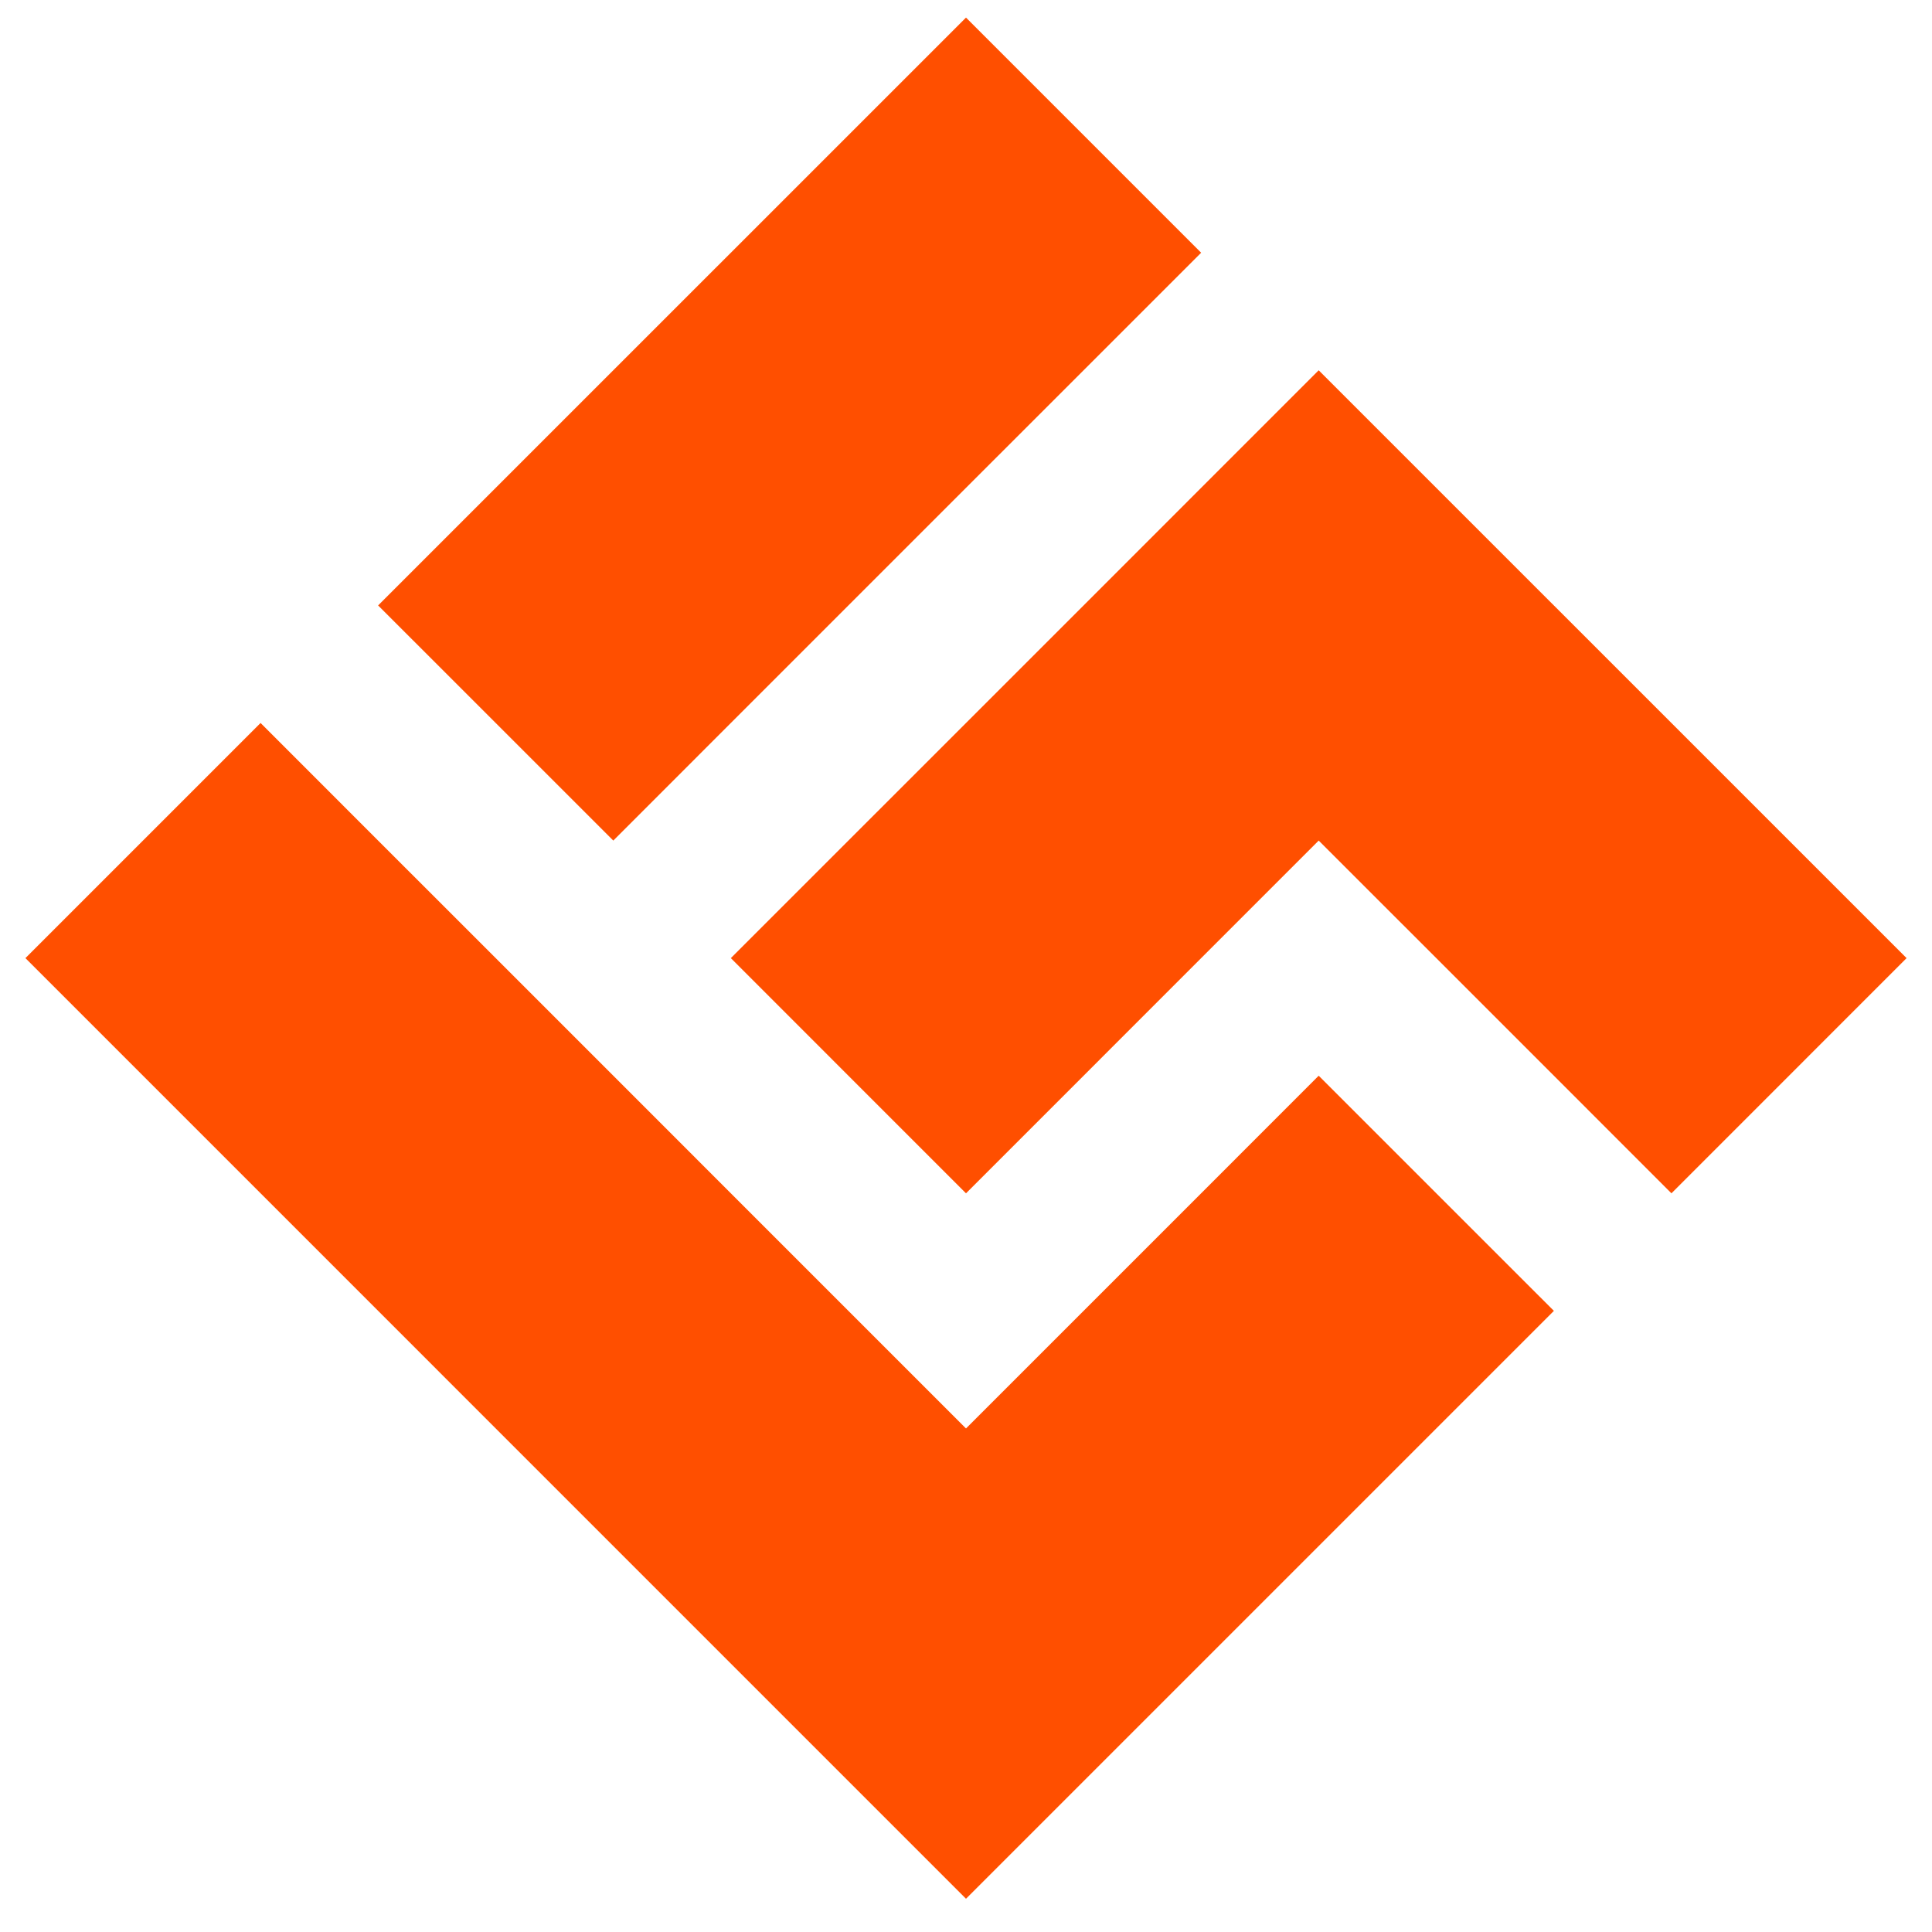
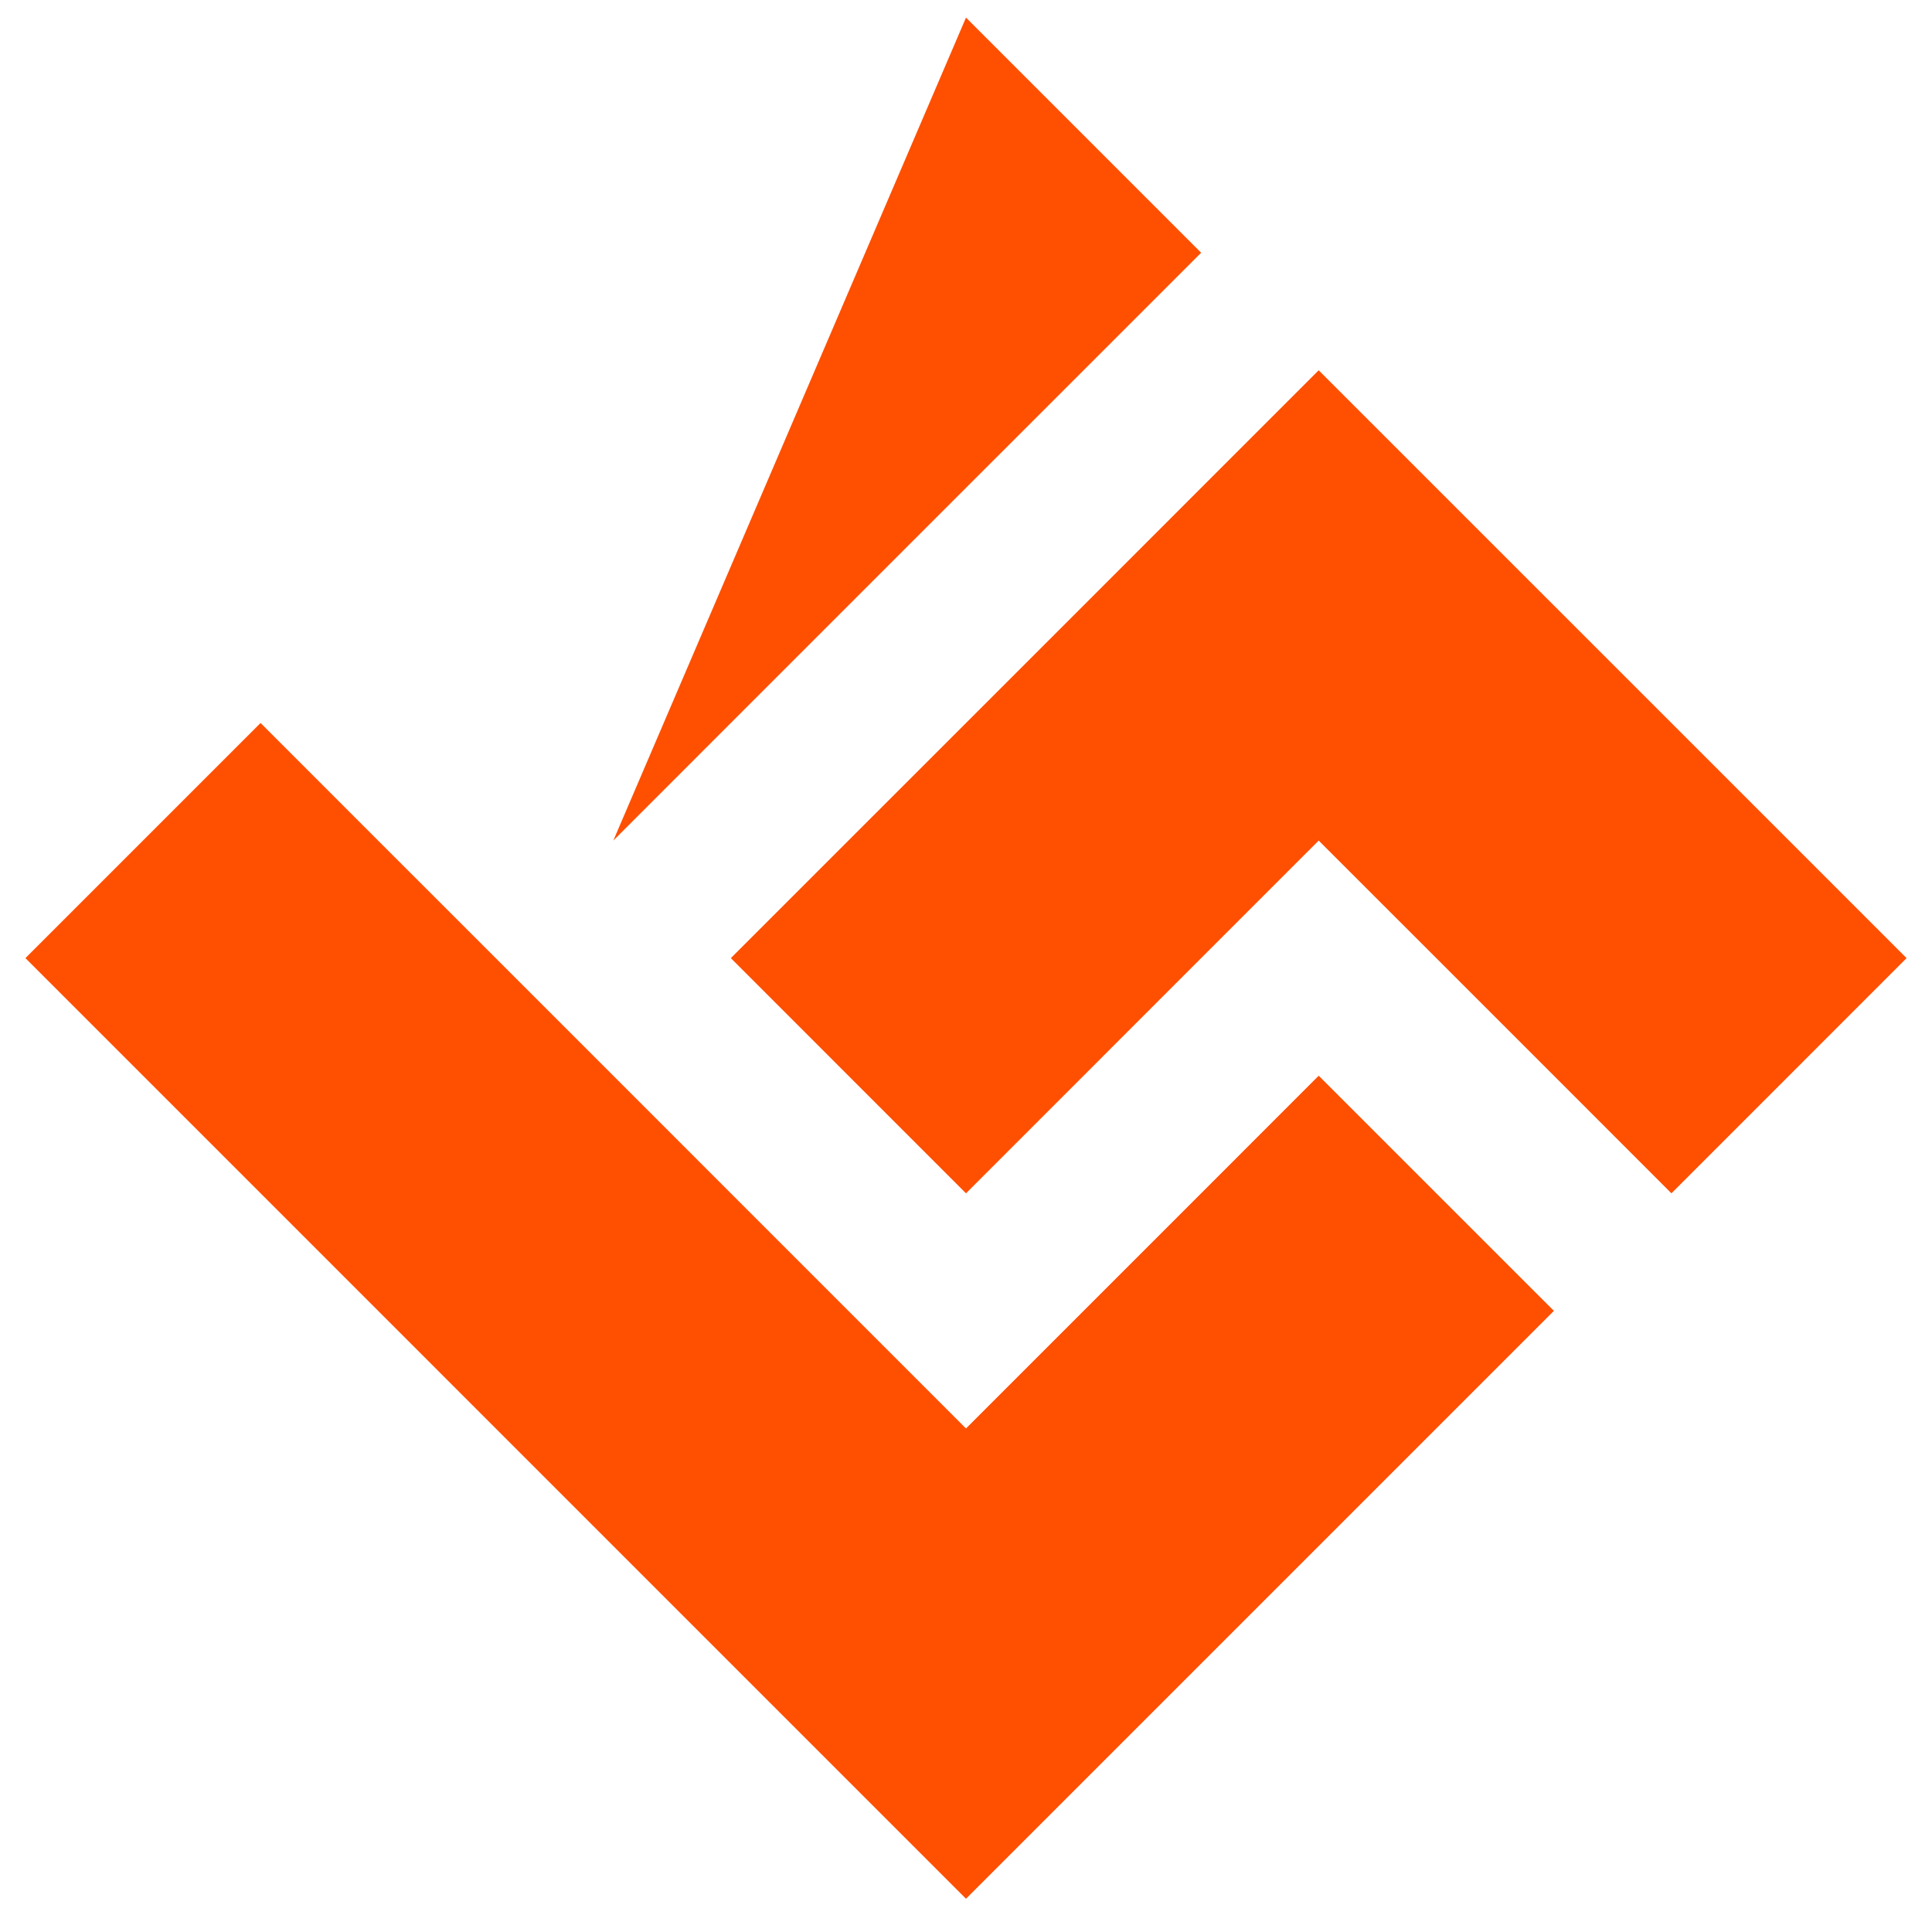
<svg xmlns="http://www.w3.org/2000/svg" width="38" height="38" viewBox="0 0 38 38" fill="none">
-   <path d="M12.063 16.533L7.437 11.908L19 0.346L23.625 4.971L21.313 7.283L19 9.595L14.375 14.22L12.063 16.533ZM25.937 21.158L23.625 23.471L21.313 25.783L19 28.096L16.687 25.783L14.375 23.471L12.063 21.158L9.75 18.845L7.437 16.533L5.125 14.22L0.5 18.845L19 37.346L30.563 25.783L28.25 23.471L25.937 21.158ZM25.937 7.283L23.625 9.595L21.313 11.908L16.687 16.533L14.375 18.845L16.687 21.158L19 23.471L21.313 21.158L23.625 18.845L25.937 16.533L28.25 18.845L30.563 21.158L32.875 23.471L37.5 18.845L25.937 7.283Z" fill="#FF4F00" />
+   <path d="M12.063 16.533L19 0.346L23.625 4.971L21.313 7.283L19 9.595L14.375 14.22L12.063 16.533ZM25.937 21.158L23.625 23.471L21.313 25.783L19 28.096L16.687 25.783L14.375 23.471L12.063 21.158L9.75 18.845L7.437 16.533L5.125 14.22L0.5 18.845L19 37.346L30.563 25.783L28.25 23.471L25.937 21.158ZM25.937 7.283L23.625 9.595L21.313 11.908L16.687 16.533L14.375 18.845L16.687 21.158L19 23.471L21.313 21.158L23.625 18.845L25.937 16.533L28.25 18.845L30.563 21.158L32.875 23.471L37.5 18.845L25.937 7.283Z" fill="#FF4F00" />
</svg>